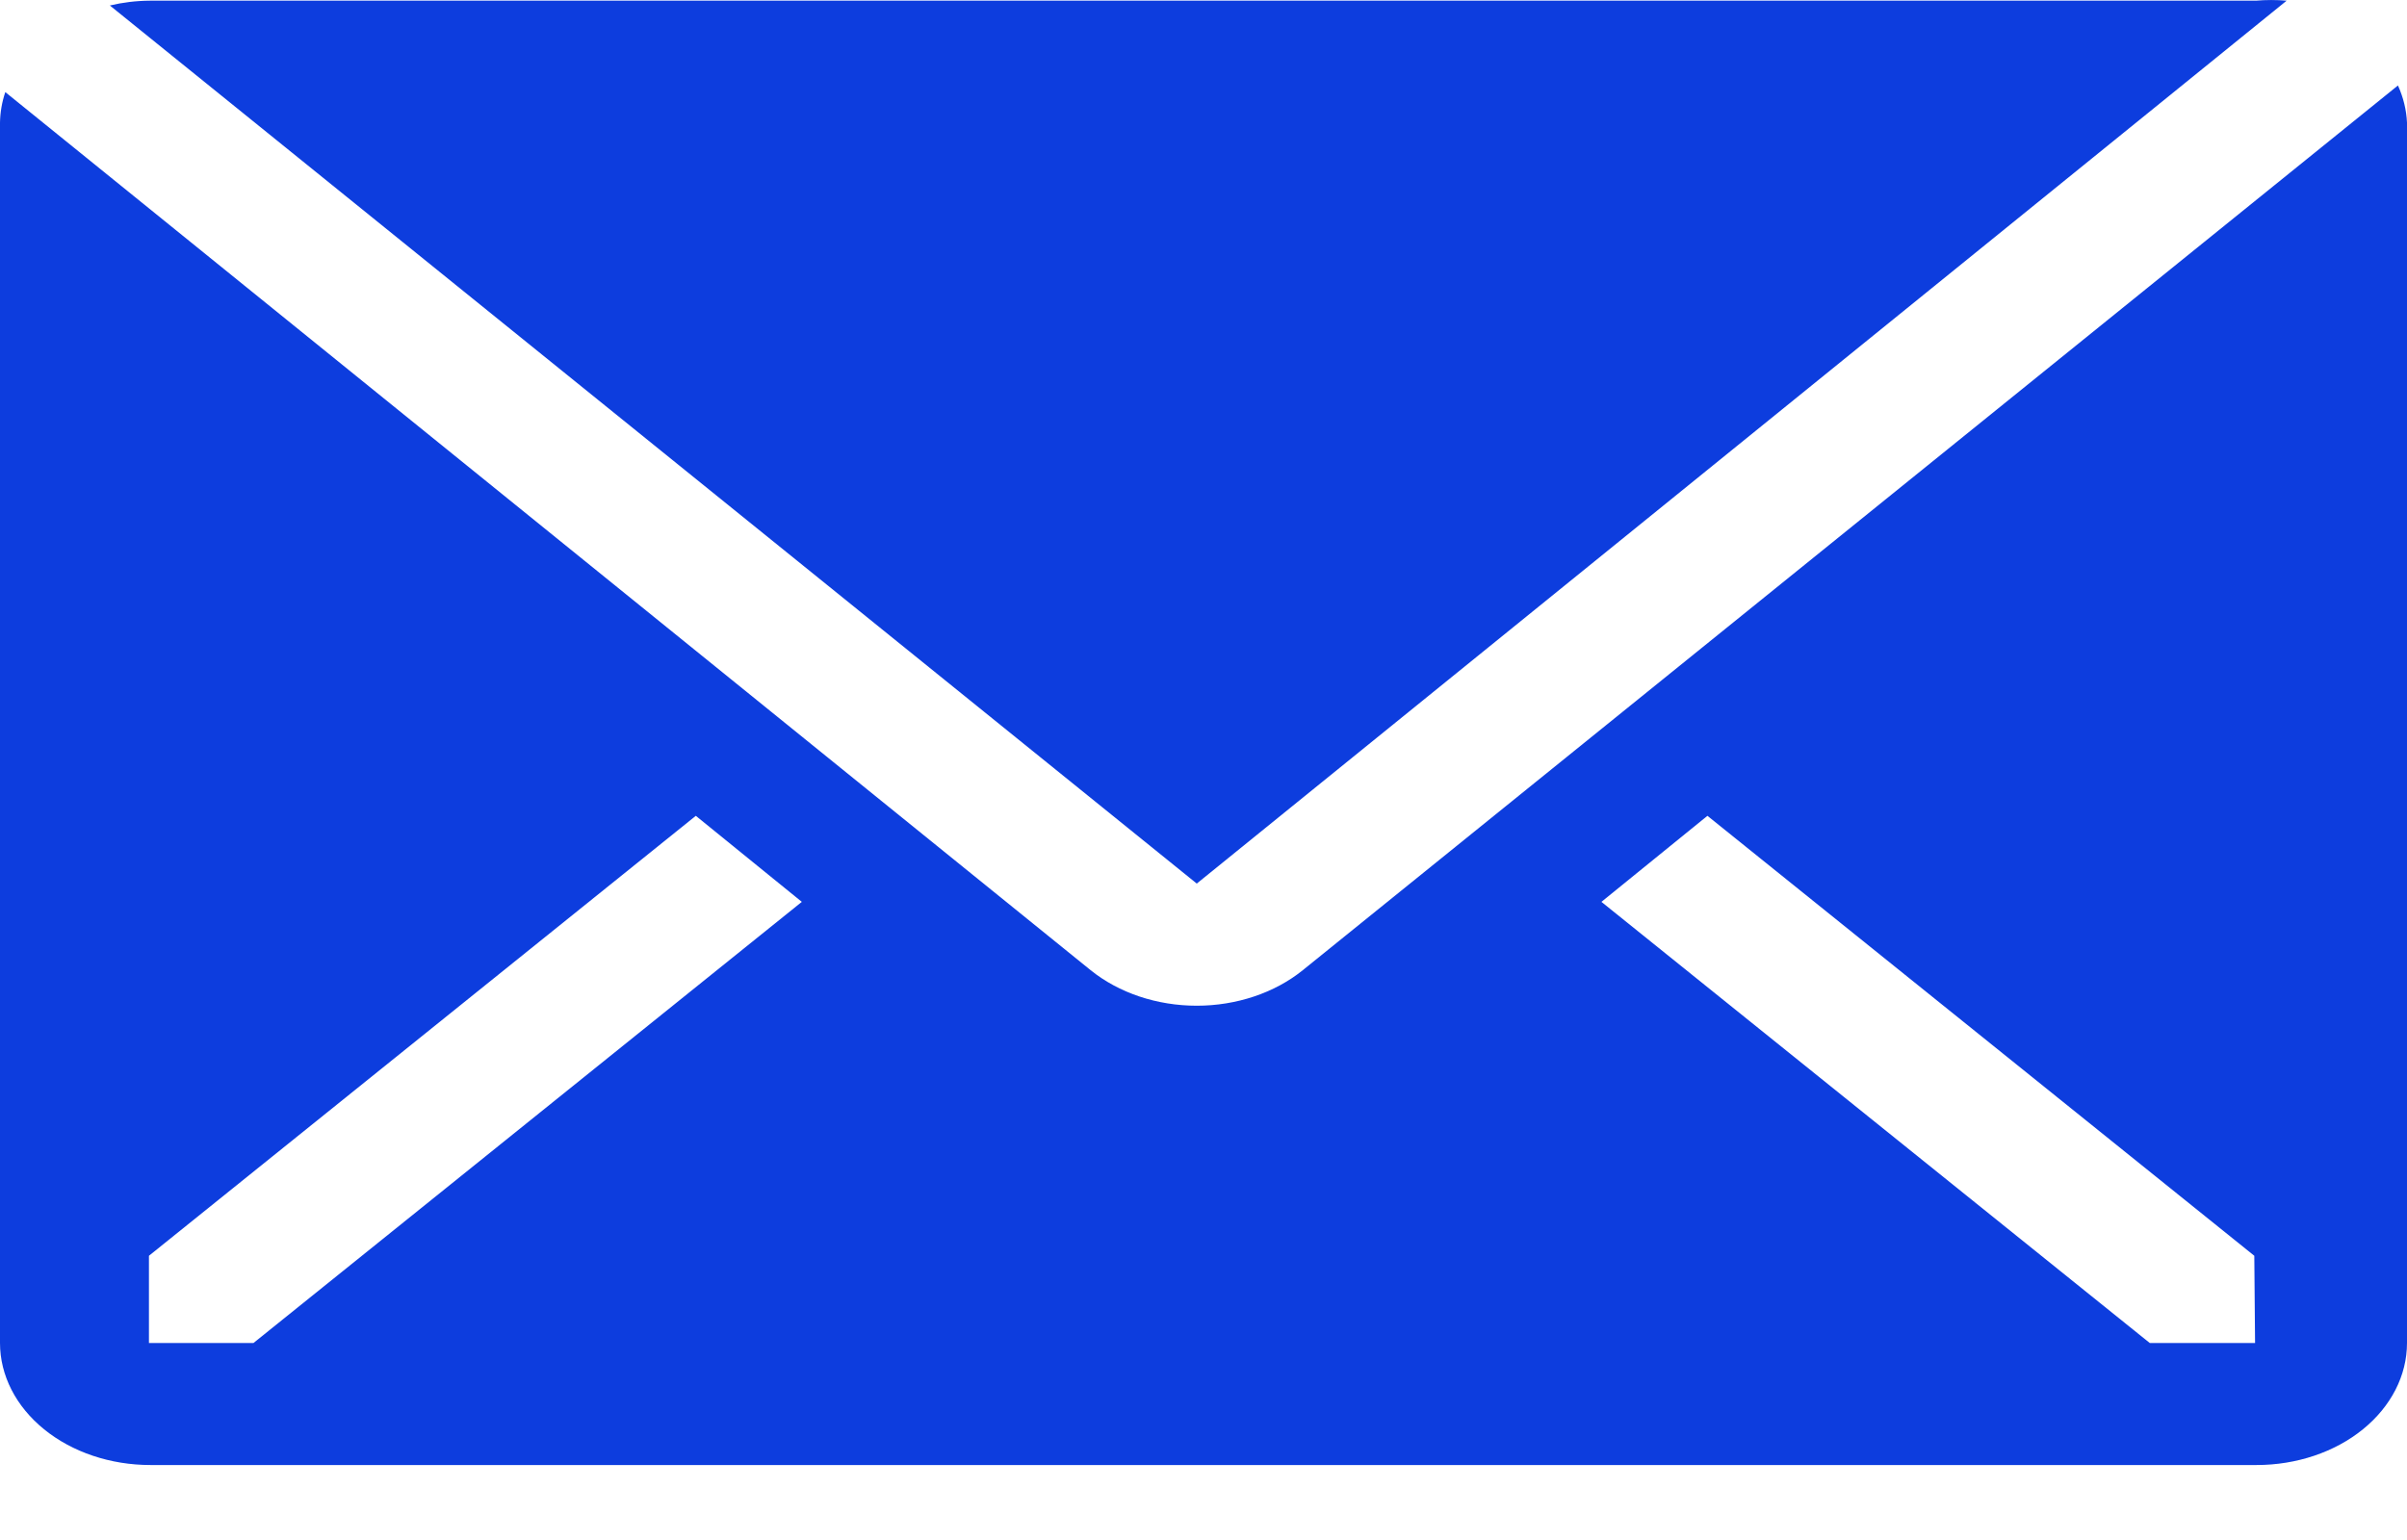
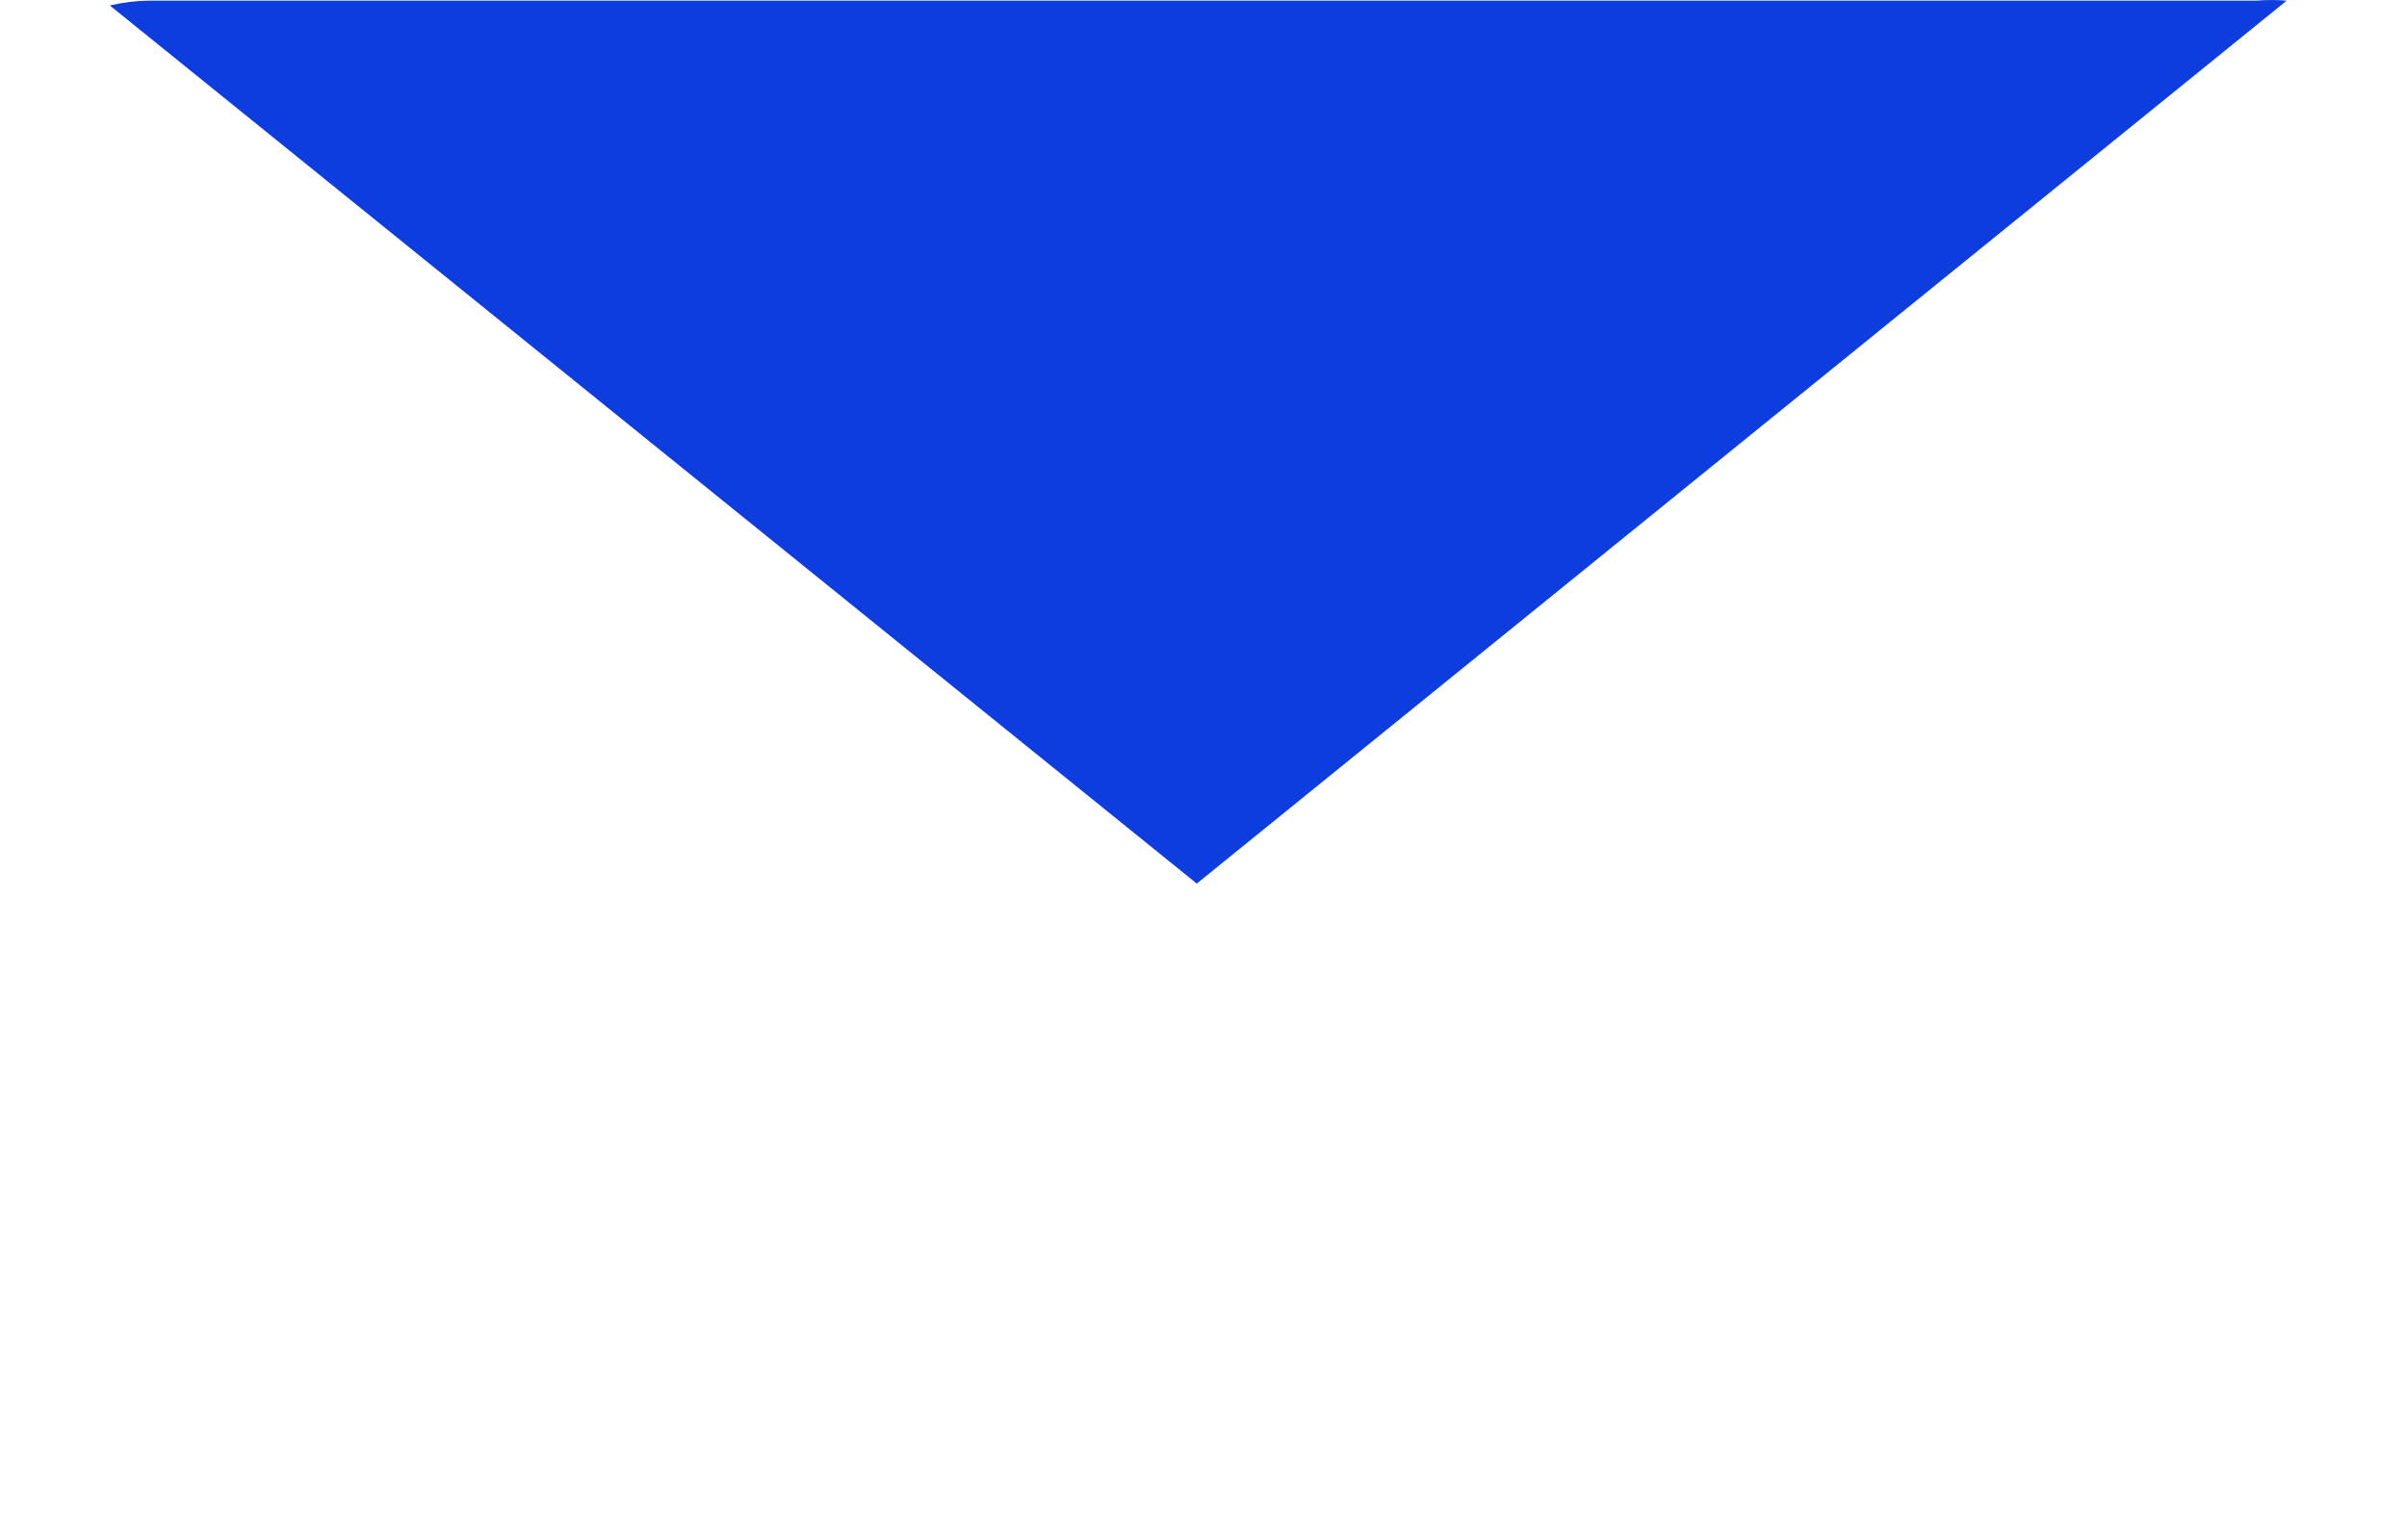
<svg xmlns="http://www.w3.org/2000/svg" width="25" height="16" viewBox="0 0 25 16" fill="none">
  <path d="M23.75 0.007C23.643 -0.002 23.536 -0.002 23.43 0.007H1.555C1.414 0.008 1.275 0.025 1.141 0.057L12.43 9.18L23.75 0.007Z" fill="#0D3DDE" />
-   <path d="M24.906 0.888L13.531 10.08C13.239 10.316 12.842 10.449 12.43 10.449C12.017 10.449 11.621 10.316 11.328 10.08L0.055 0.957C0.02 1.061 0.002 1.167 0 1.274V13.953C0 14.29 0.165 14.612 0.458 14.85C0.751 15.088 1.148 15.221 1.562 15.221H23.438C23.852 15.221 24.249 15.088 24.542 14.85C24.835 14.612 25 14.29 25 13.953V1.274C24.994 1.142 24.962 1.012 24.906 0.888ZM2.633 13.953H1.547V13.047L7.227 8.476L8.328 9.37L2.633 13.953ZM23.422 13.953H22.328L16.633 9.37L17.734 8.476L23.414 13.047L23.422 13.953Z" fill="#0D3DDE" />
</svg>